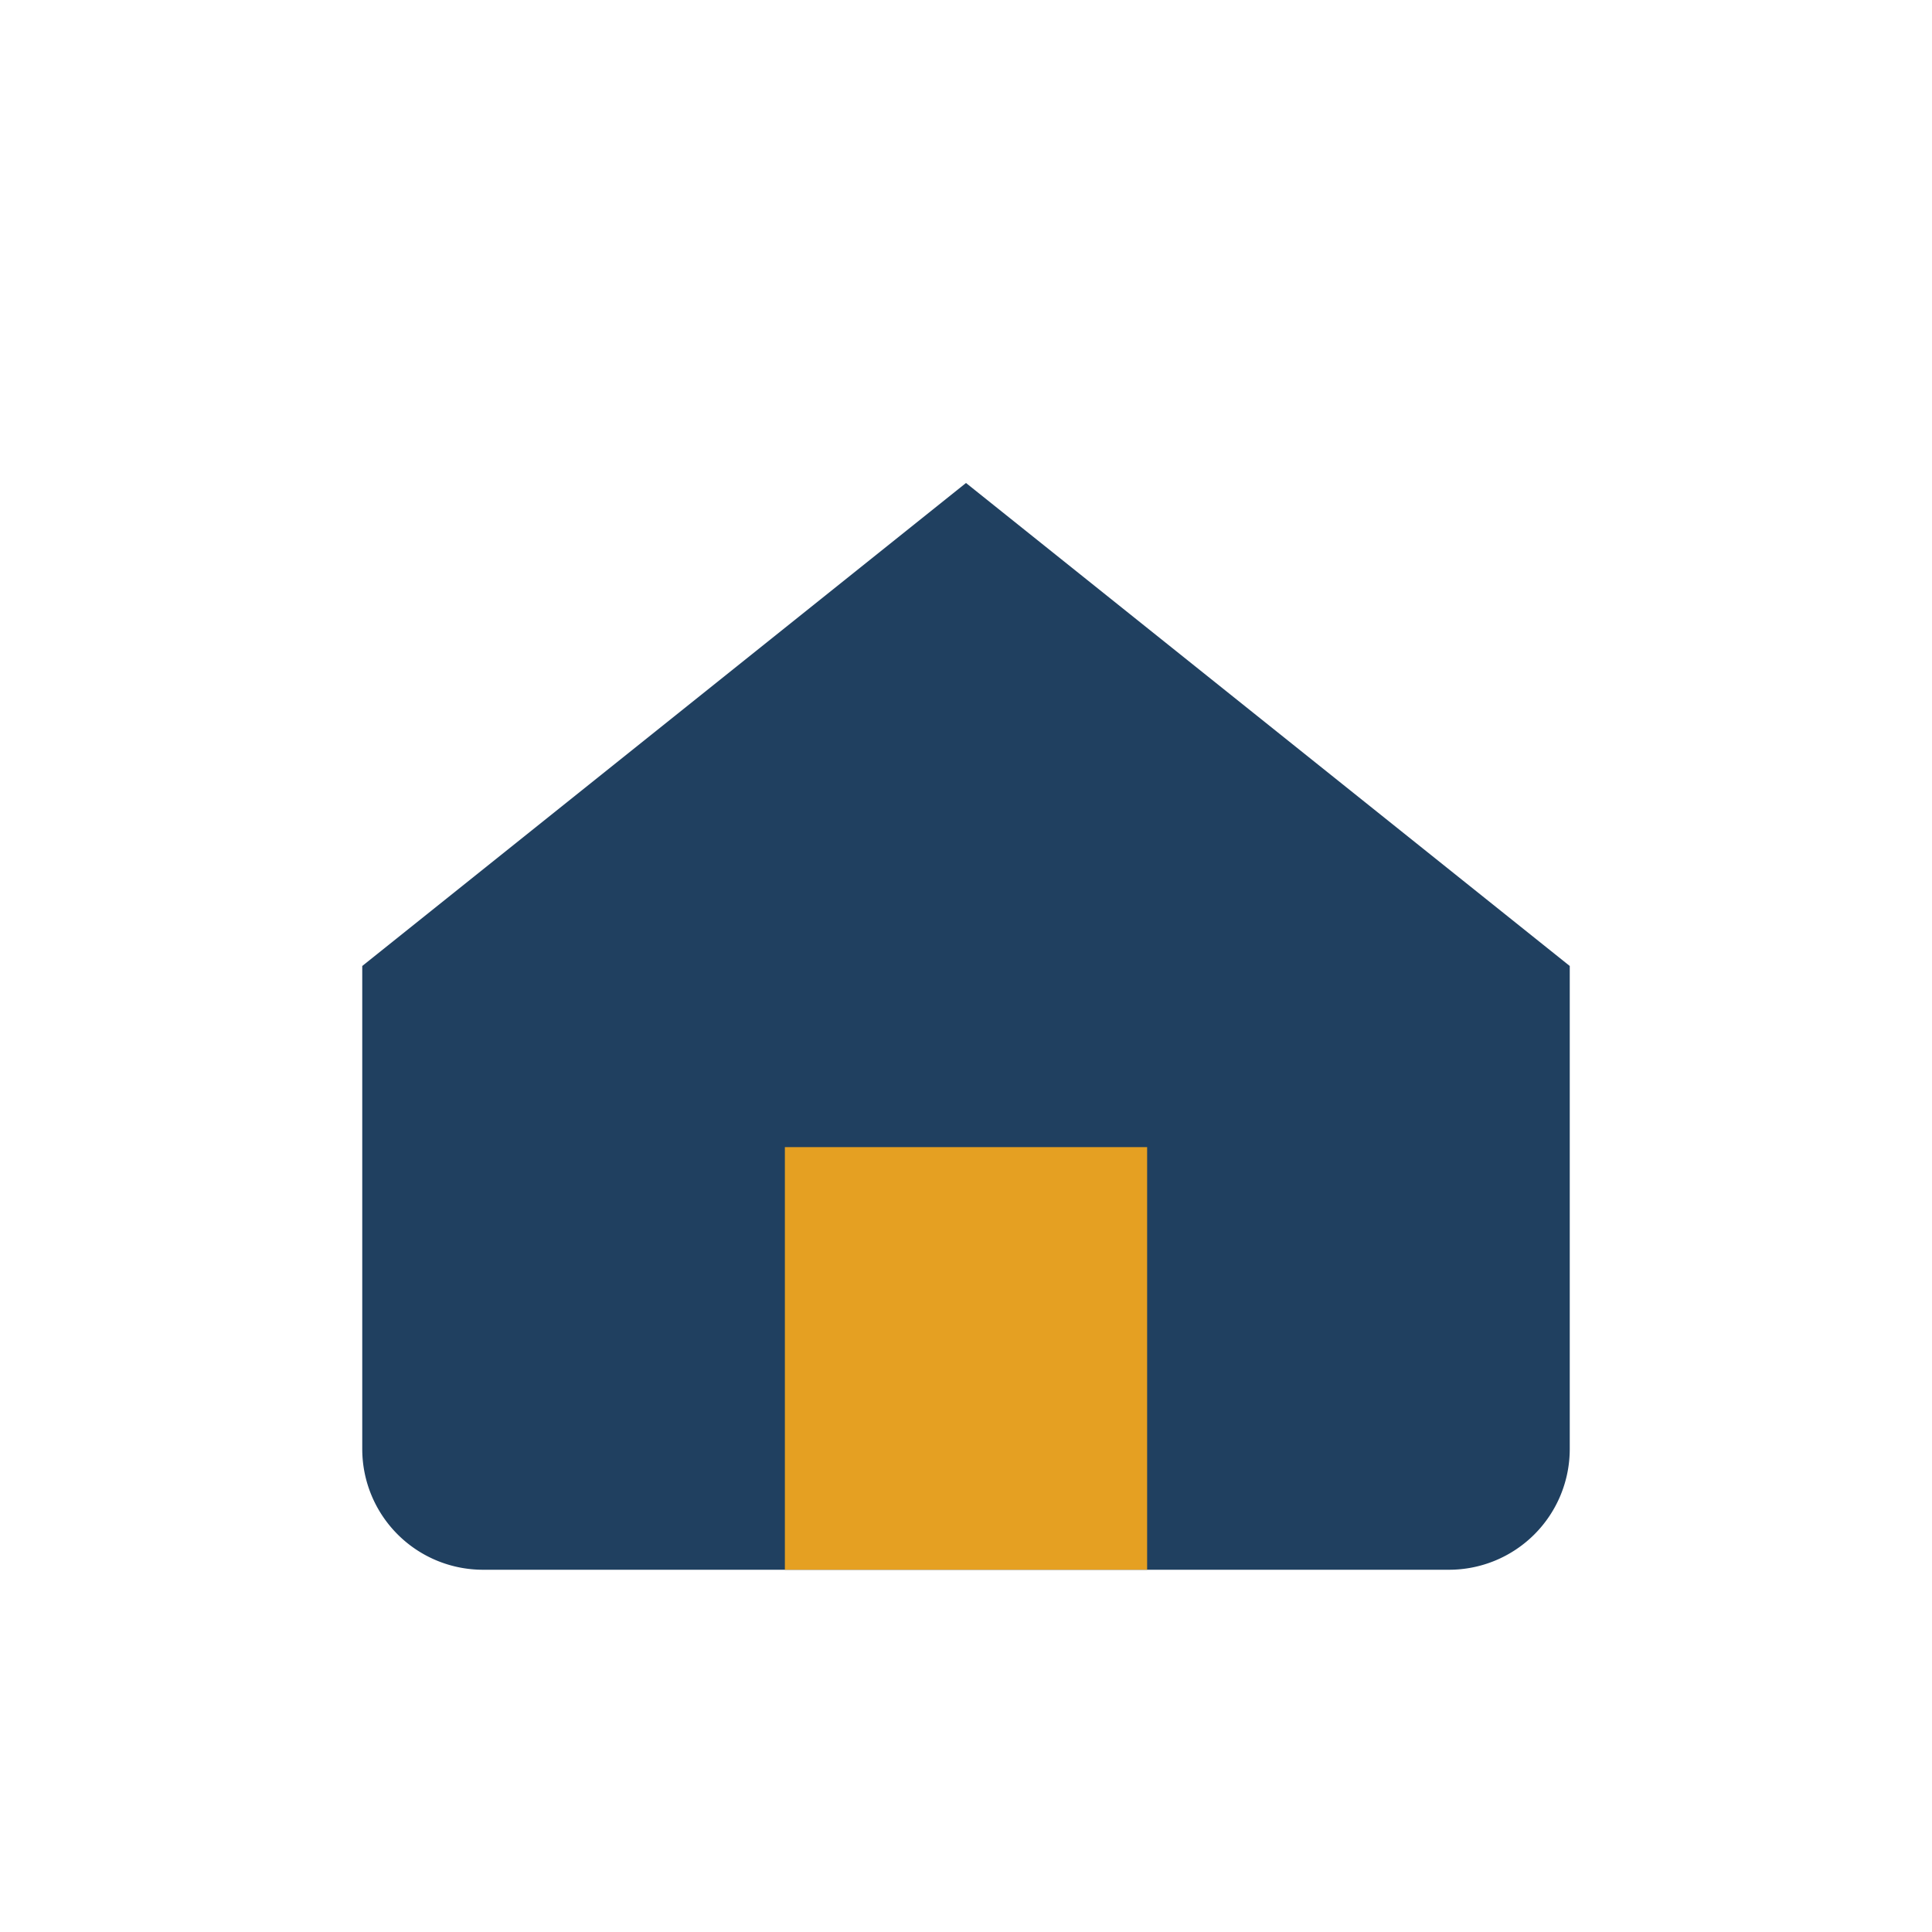
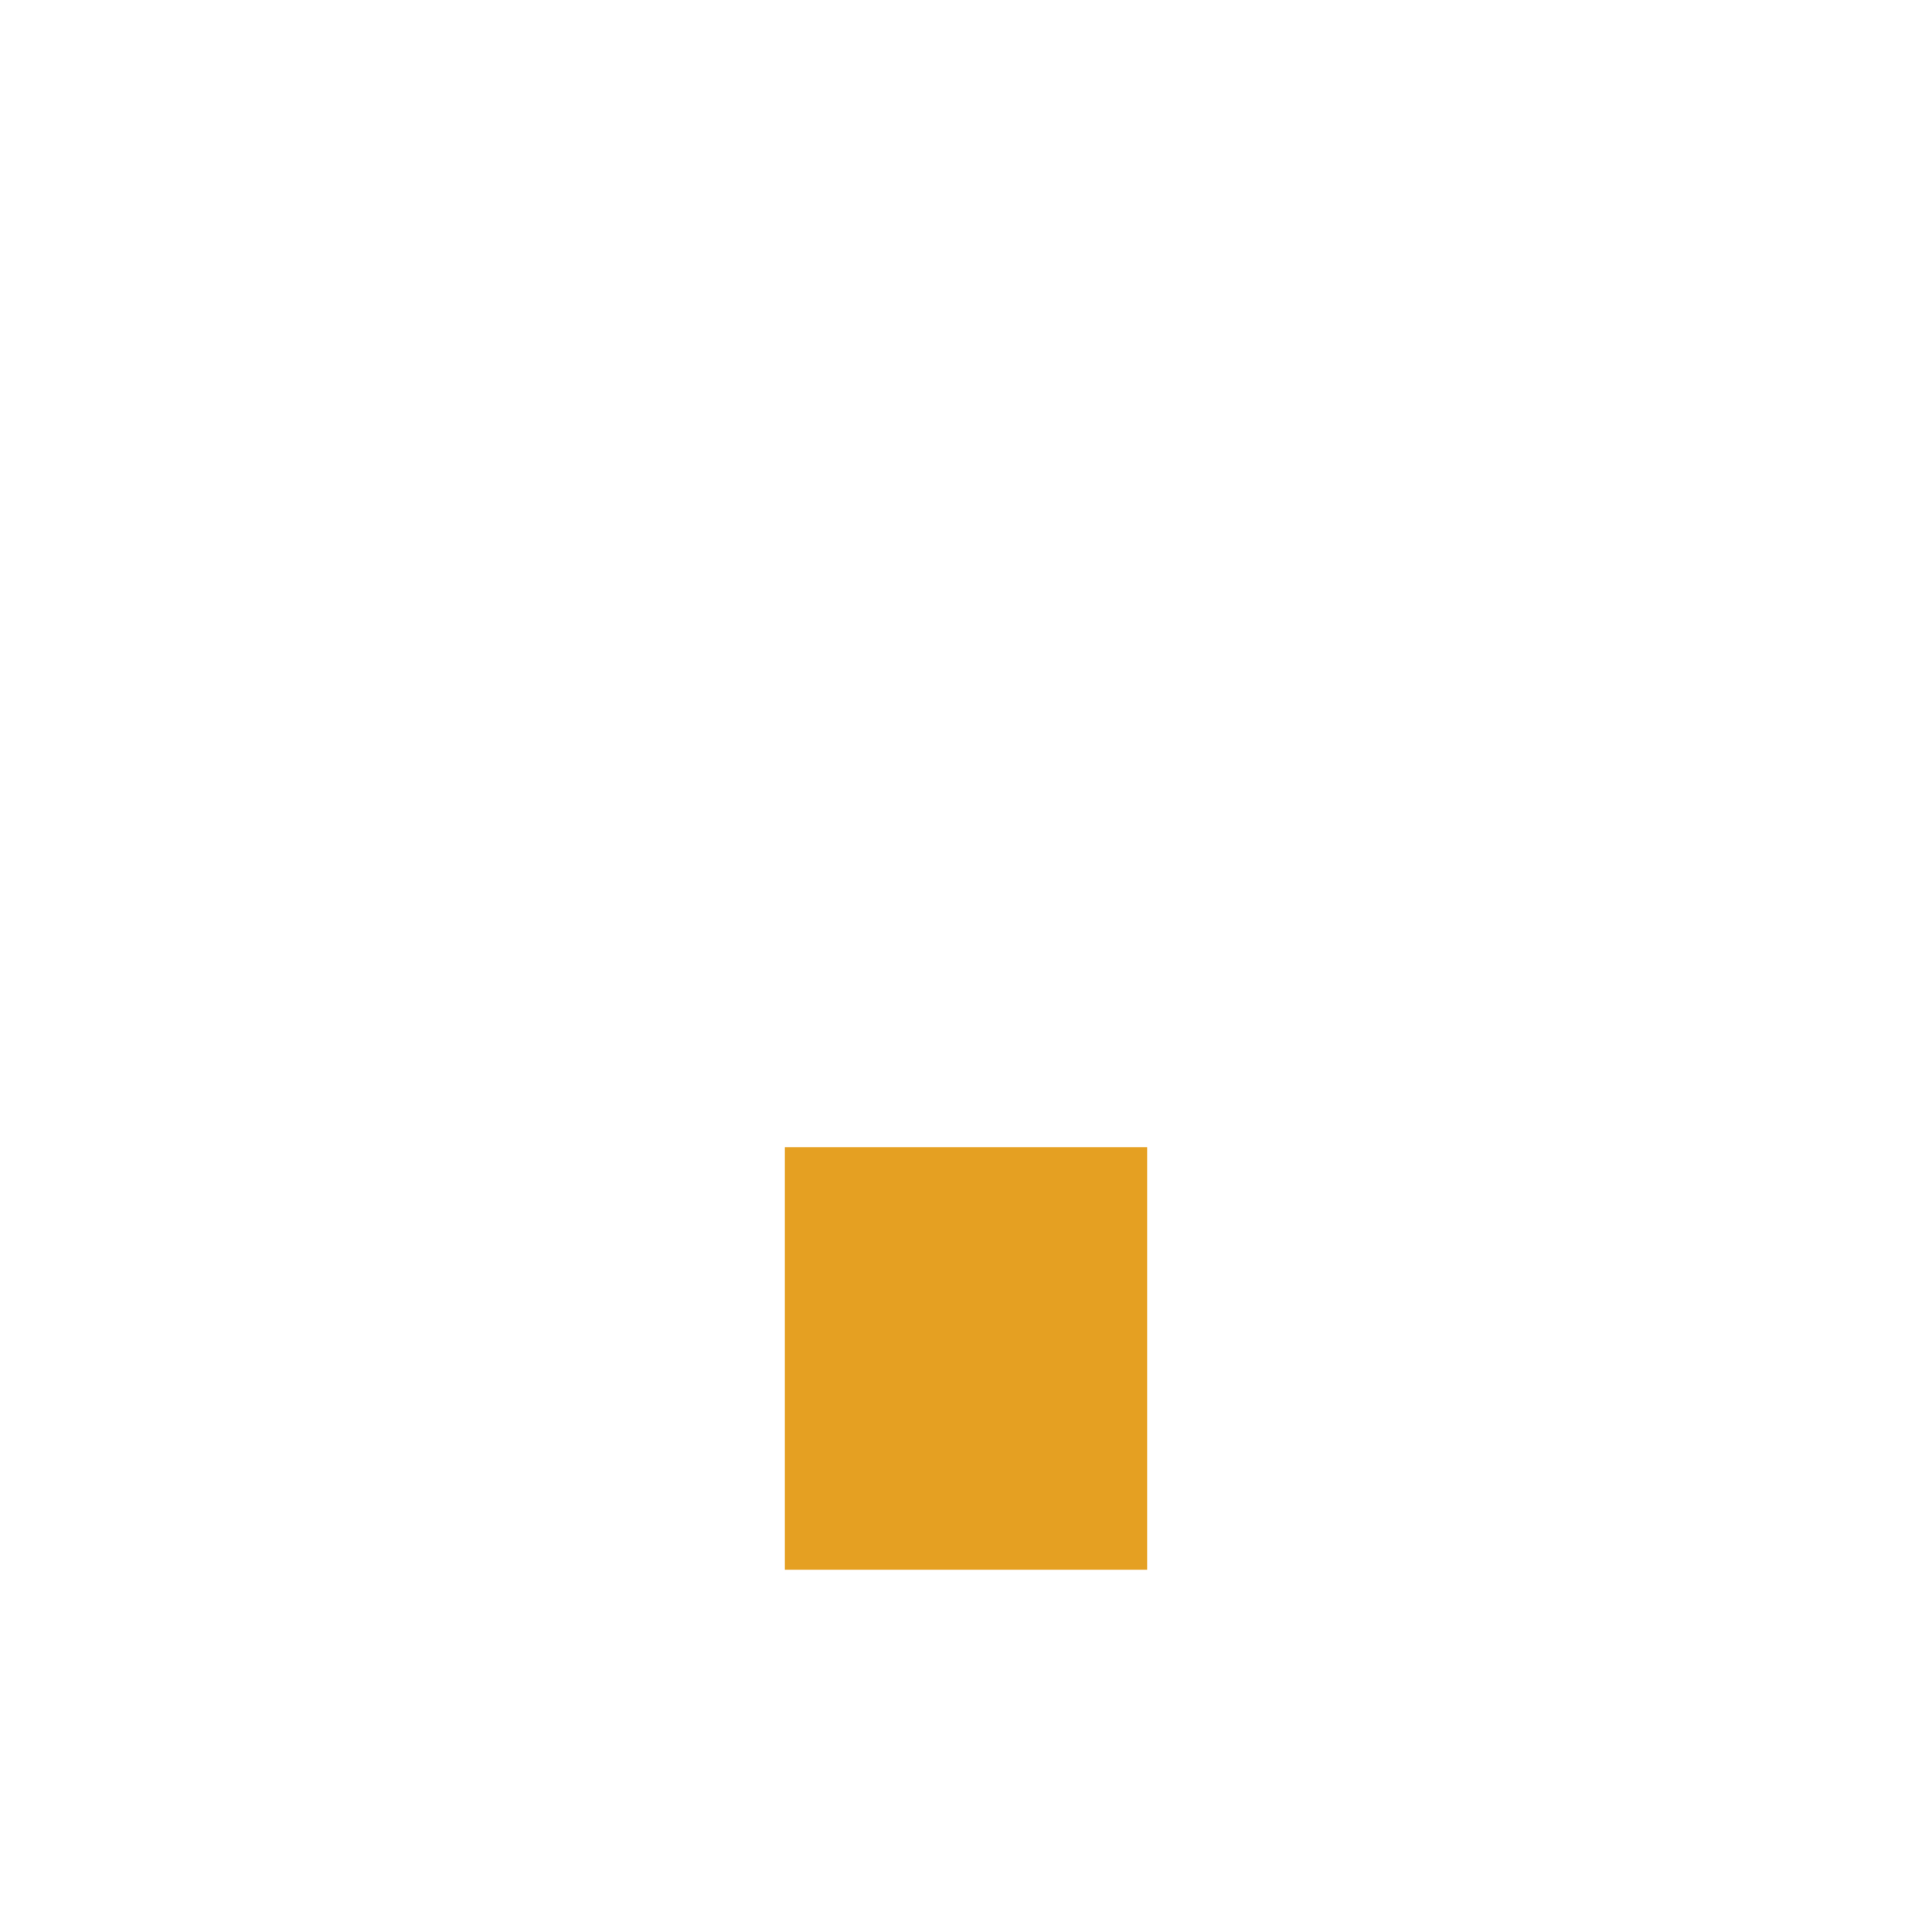
<svg xmlns="http://www.w3.org/2000/svg" width="32" height="32" viewBox="0 0 32 32">
-   <path d="M6 16l10-8 10 8v8a2 2 0 0 1-2 2H8a2 2 0 0 1-2-2v-8z" fill="#204060" />
  <rect x="13" y="19" width="6" height="7" fill="#E5A022" />
</svg>